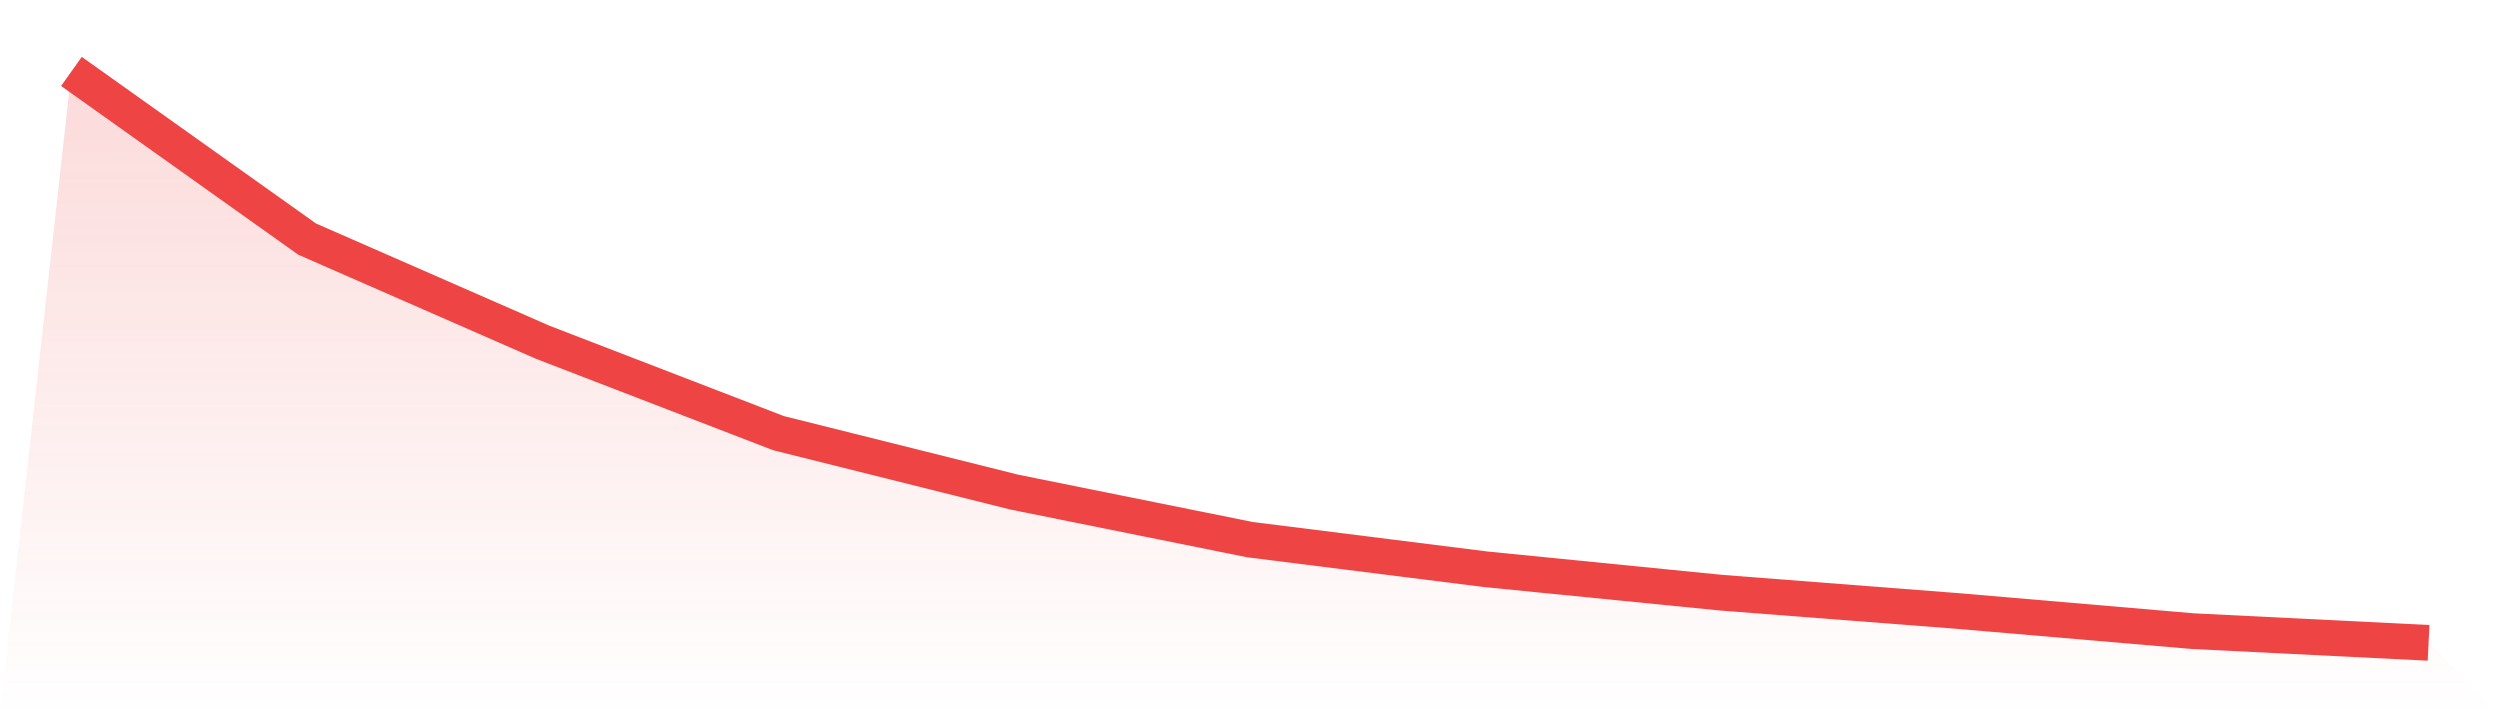
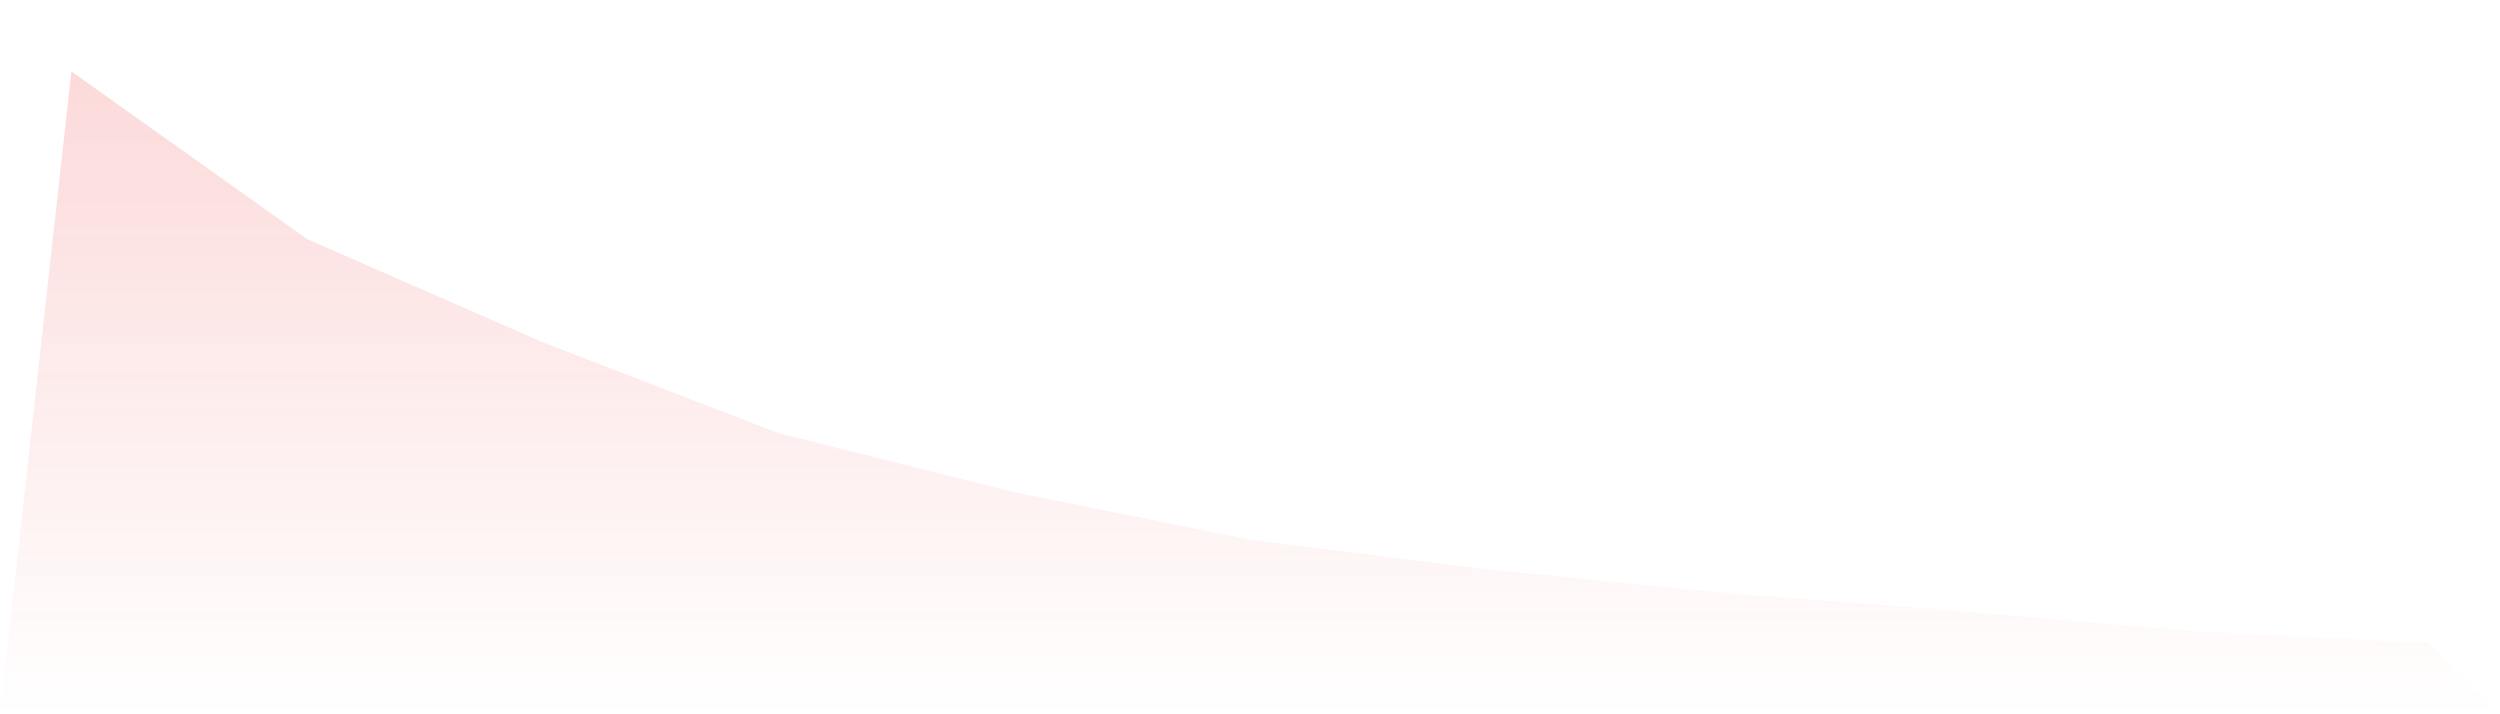
<svg xmlns="http://www.w3.org/2000/svg" viewBox="0 0 140 40">
  <defs>
    <linearGradient id="gradient" x1="0" x2="0" y1="0" y2="1">
      <stop offset="0%" stop-color="#ef4444" stop-opacity="0.2" />
      <stop offset="100%" stop-color="#ef4444" stop-opacity="0" />
    </linearGradient>
  </defs>
  <path d="M4,4 L4,4 L17.2,13.39 L30.4,19.17 L43.6,24.258 L56.8,27.558 L70,30.22 L83.2,31.879 L96.4,33.192 L109.6,34.213 L122.8,35.344 L136,36 L140,40 L0,40 z" fill="url(#gradient)" />
-   <path d="M4,4 L4,4 L17.2,13.39 L30.4,19.17 L43.6,24.258 L56.8,27.558 L70,30.22 L83.2,31.879 L96.4,33.192 L109.6,34.213 L122.8,35.344 L136,36" fill="none" stroke="#ef4444" stroke-width="2" />
</svg>